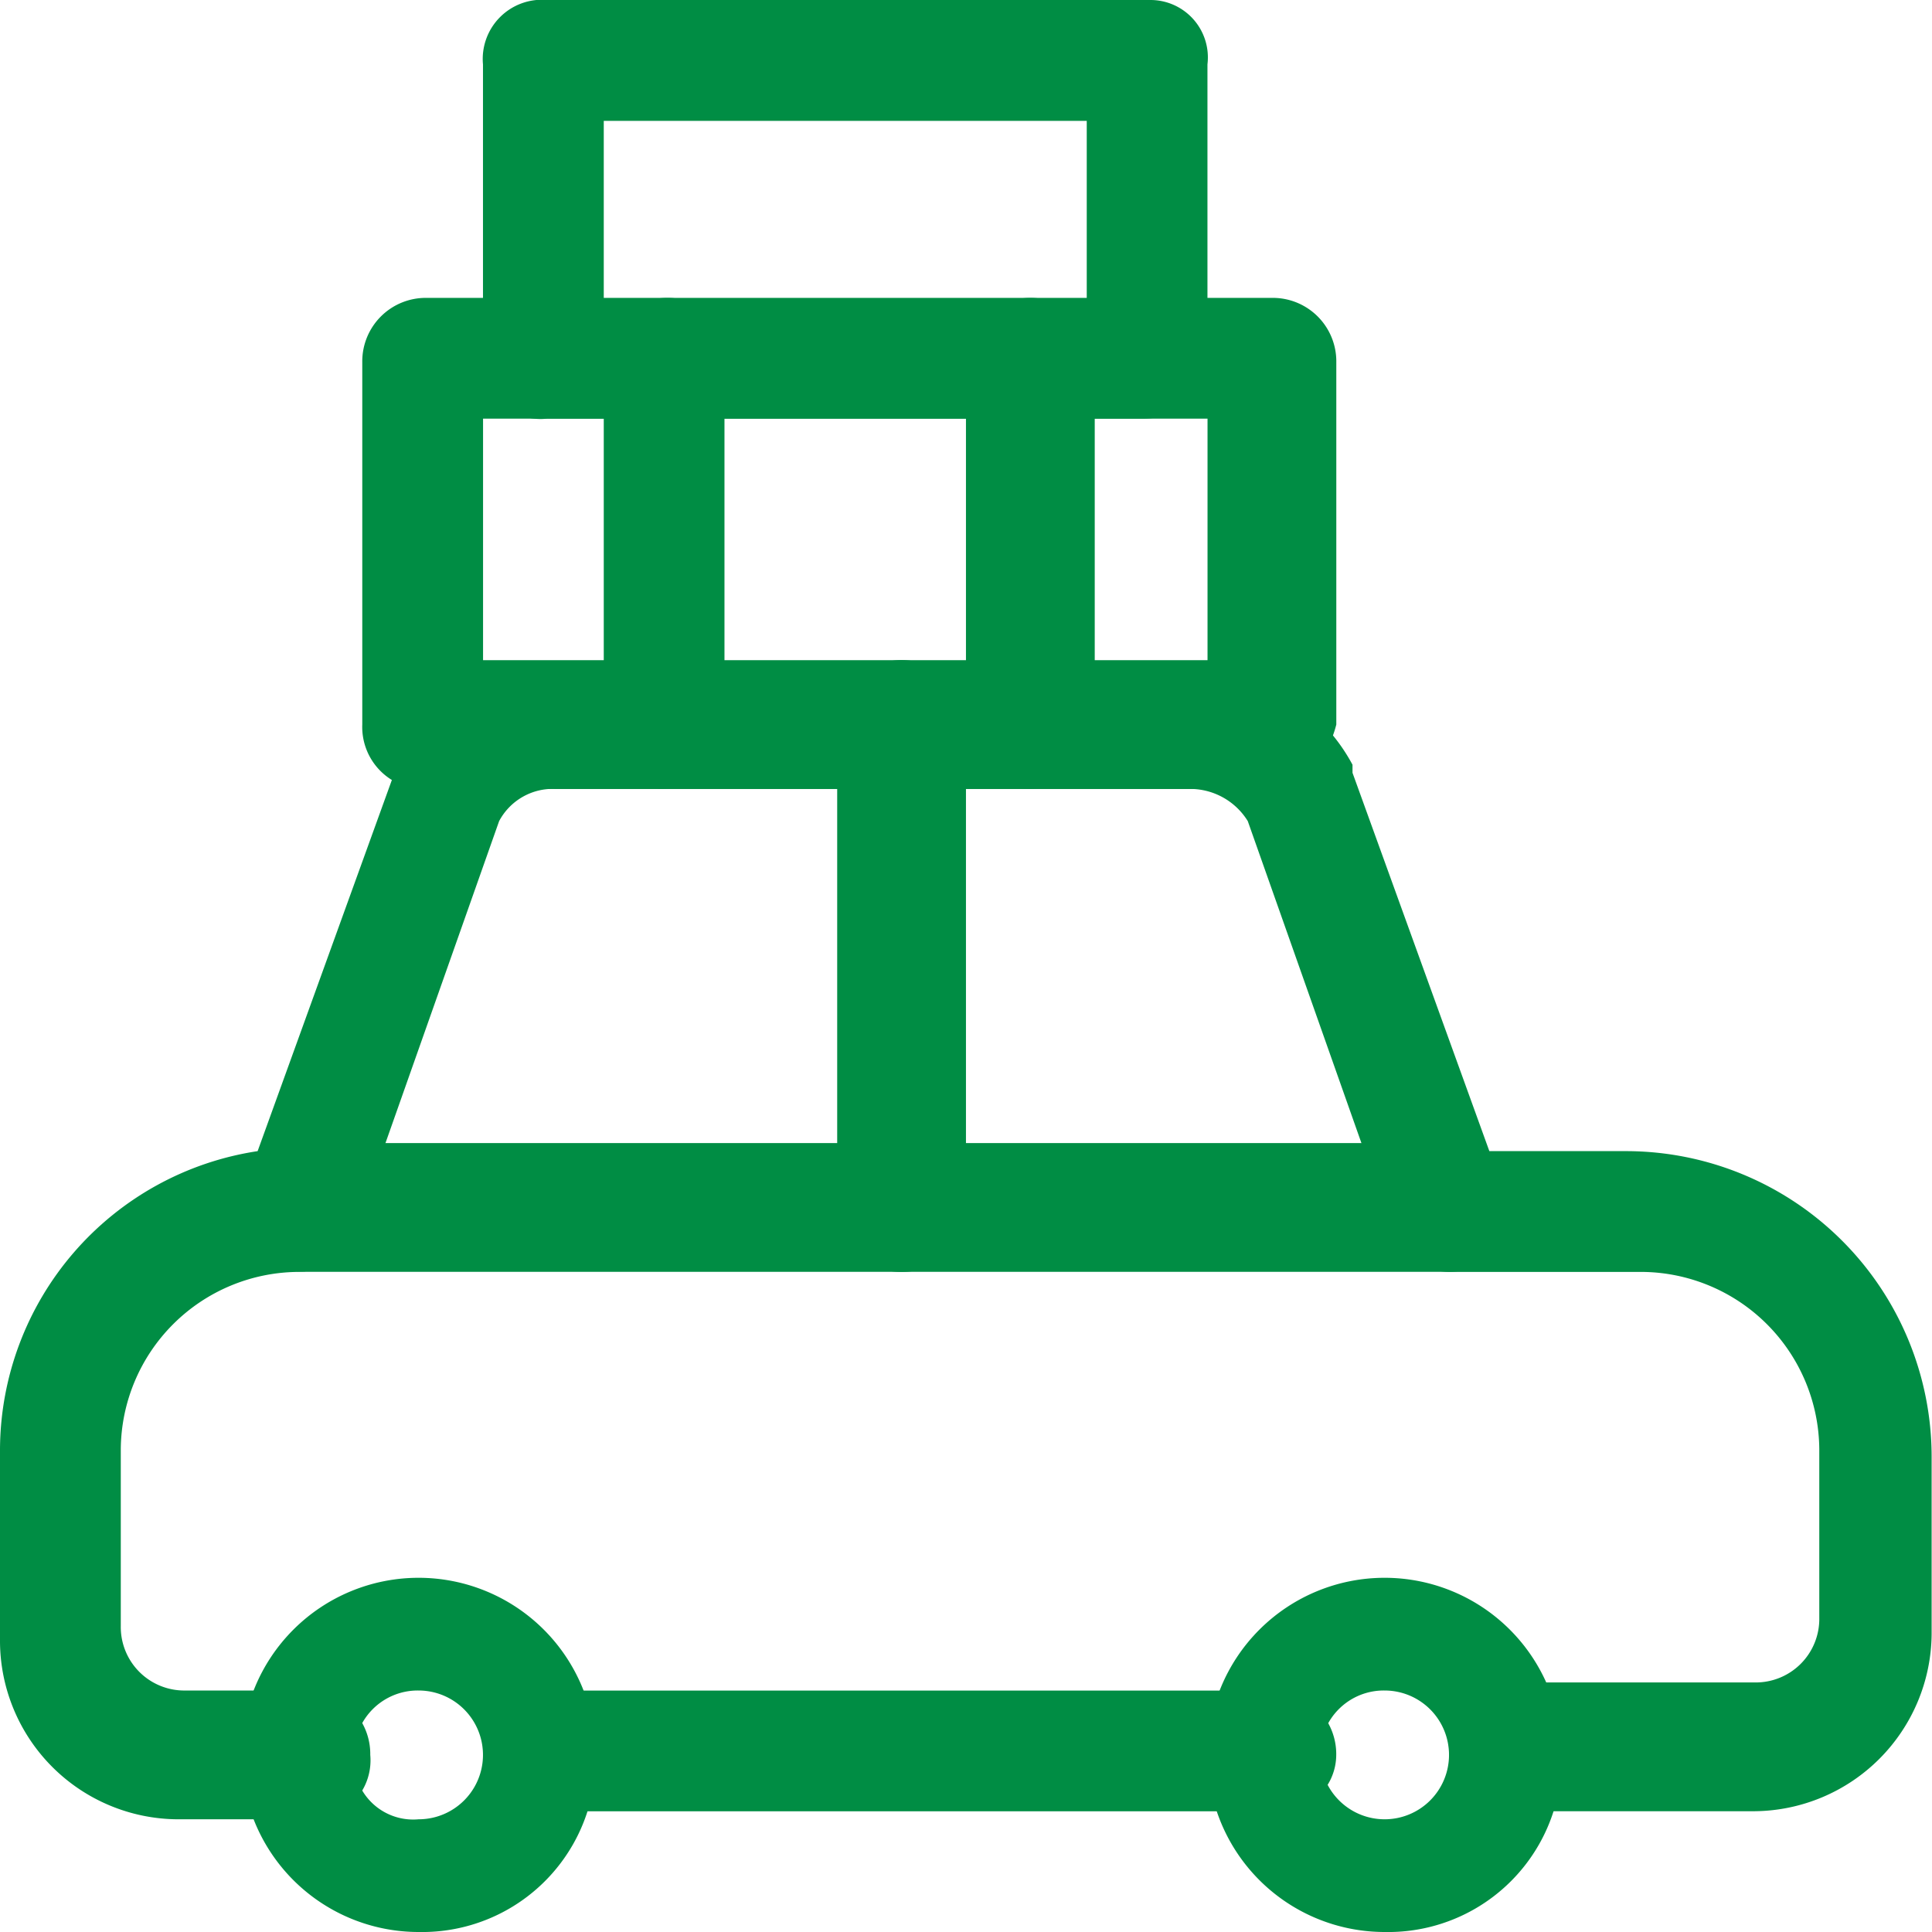
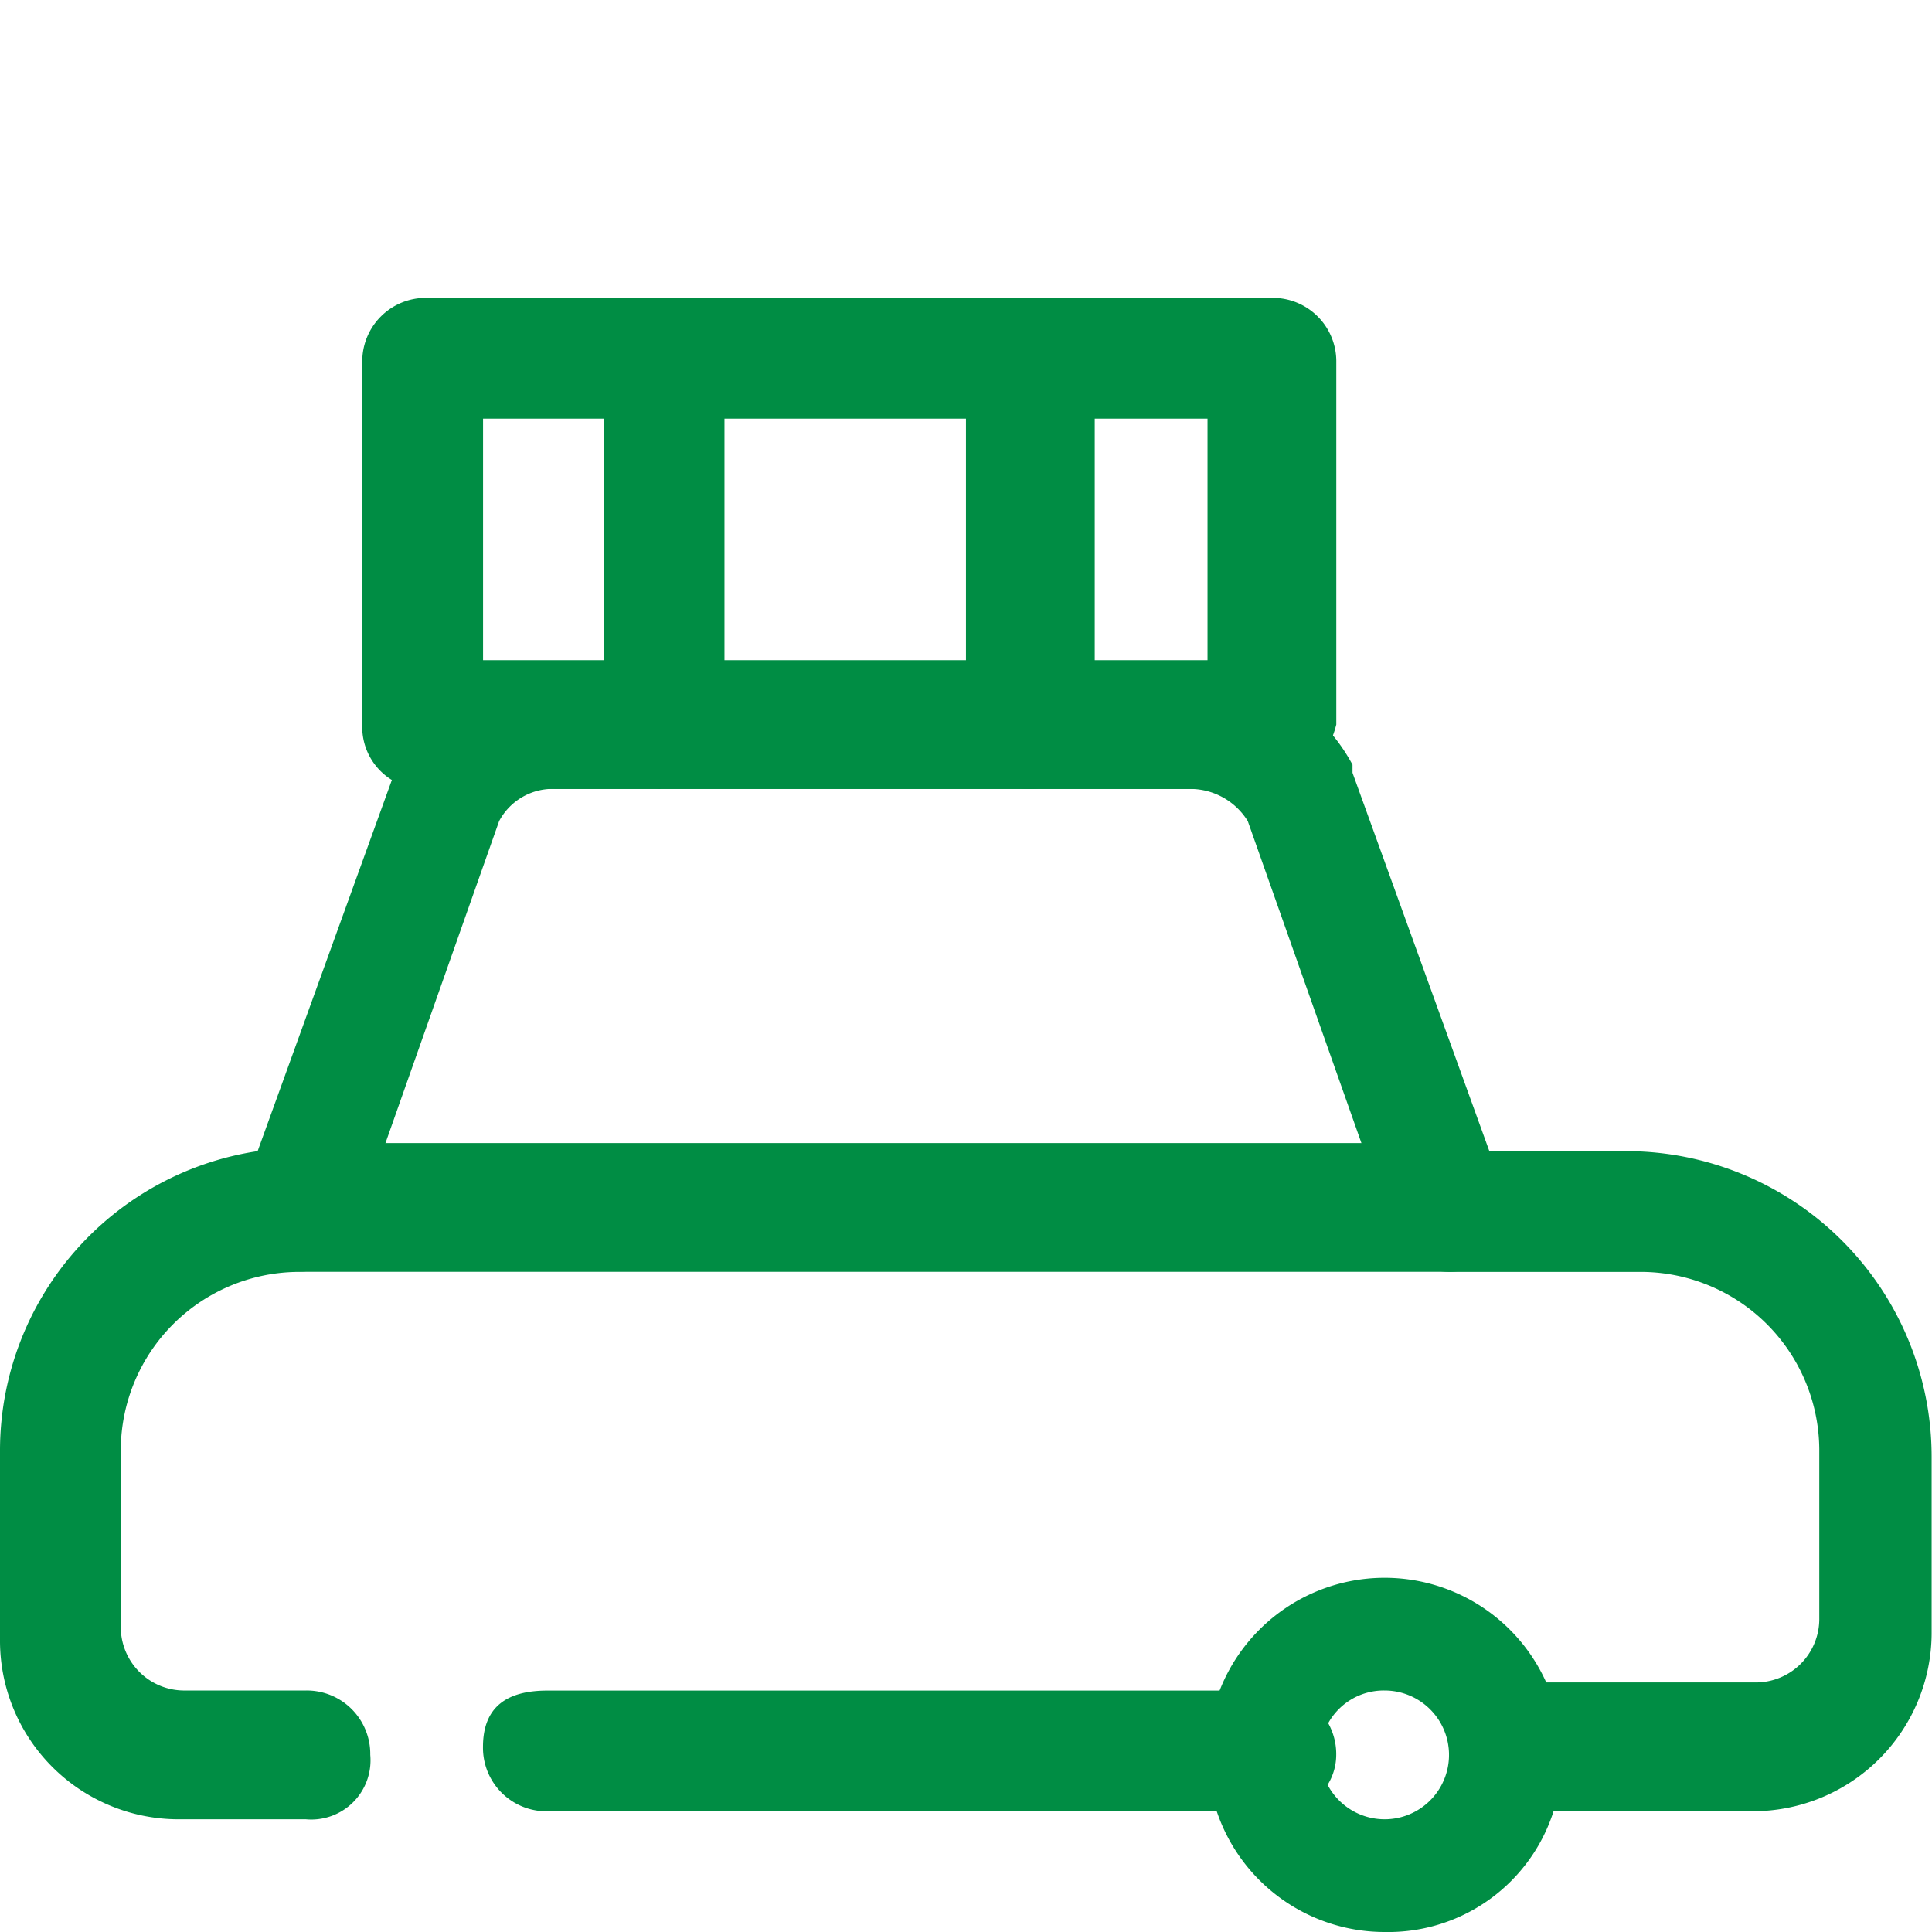
<svg xmlns="http://www.w3.org/2000/svg" id="streamline-icon-car-truck-luggage_48x48" data-name="streamline-icon-car-truck-luggage@48x48" width="26.105" height="26.105" viewBox="0 0 26.105 26.105">
  <g id="Gruppe_485" data-name="Gruppe 485" transform="translate(16.316 21.319)">
    <path id="Pfad_78" data-name="Pfad 78" d="M32.393,43.986a2.393,2.393,0,1,1,2.393-2.393A2.345,2.345,0,0,1,32.393,43.986Zm0-3.263a.858.858,0,0,0-.87.87.87.87,0,1,0,.87-.87Z" transform="translate(-30 -39.2)" fill="#008d44" />
  </g>
  <g id="Gruppe_486" data-name="Gruppe 486" transform="translate(3.263 21.319)">
-     <path id="Pfad_79" data-name="Pfad 79" d="M8.393,43.986a2.393,2.393,0,1,1,2.393-2.393A2.345,2.345,0,0,1,8.393,43.986Zm0-3.263a.858.858,0,0,0-.87.87.8.8,0,0,0,.87.87.87.87,0,1,0,0-1.74Z" transform="translate(-6 -39.2)" fill="#008d44" />
-   </g>
+     </g>
  <g id="Gruppe_487" data-name="Gruppe 487" transform="translate(6.526 22.842)">
    <path id="Pfad_80" data-name="Pfad 80" d="M22.659,43.632H12.87a.858.858,0,0,1-.87-.87c0-.544.326-.761.87-.761h9.789a.858.858,0,0,1,.87.87A.771.771,0,0,1,22.659,43.632Z" transform="translate(-12 -42)" fill="#008d44" />
  </g>
  <g id="Gruppe_488" data-name="Gruppe 488" transform="translate(0 9.028)">
    <path id="Pfad_81" data-name="Pfad 81" d="M23.712,32.045H20.449a.858.858,0,0,1-.87-.87.8.8,0,0,1,.87-.87h3.263a.858.858,0,0,0,.87-.87V27.151a2.414,2.414,0,0,0-2.393-2.393h-2.61a.818.818,0,0,1-.761-.544l-1.958-5.547a.916.916,0,0,0-.761-.435H7.505a.821.821,0,0,0-.761.435L4.786,24.214a.818.818,0,0,1-.761.544,2.414,2.414,0,0,0-2.393,2.393v2.393a.858.858,0,0,0,.87.87H4.133a.858.858,0,0,1,.87.87.8.8,0,0,1-.87.87H2.393A2.414,2.414,0,0,1,0,29.761v-2.61a4.094,4.094,0,0,1,3.481-4.025L5.33,18.014v-.109A2.393,2.393,0,0,1,7.505,16.6H16.1a2.474,2.474,0,0,1,2.175,1.305v.109l1.849,5.112h1.849A4.131,4.131,0,0,1,26.1,27.259v2.393A2.414,2.414,0,0,1,23.712,32.045Z" transform="translate(0 -16.6)" fill="#008d44" />
  </g>
  <g id="Gruppe_489" data-name="Gruppe 489" transform="translate(3.263 15.445)">
    <path id="Pfad_82" data-name="Pfad 82" d="M22.316,30.14H6.87a.87.87,0,0,1,0-1.74H22.316a.87.87,0,0,1,0,1.74Z" transform="translate(-6 -28.4)" fill="#008d44" />
  </g>
  <g id="Gruppe_490" data-name="Gruppe 490" transform="translate(11.312 8.919)">
-     <path id="Pfad_83" data-name="Pfad 83" d="M21.67,24.667a.858.858,0,0,1-.87-.87V17.27a.87.87,0,1,1,1.74,0V23.8A.858.858,0,0,1,21.67,24.667Z" transform="translate(-20.8 -16.4)" fill="#008d44" />
-   </g>
+     </g>
  <g id="Gruppe_491" data-name="Gruppe 491" transform="translate(4.895 4.025)">
    <path id="Pfad_84" data-name="Pfad 84" d="M21.291,14.035H9.761A.841.841,0,0,1,9,13.165V8.27a.858.858,0,0,1,.87-.87H21.291a.858.858,0,0,1,.87.87v4.895C22.052,13.6,21.726,14.035,21.291,14.035Zm-10.659-1.74h9.789V9.032H10.632Z" transform="translate(-9 -7.4)" fill="#008d44" />
  </g>
  <g id="Gruppe_492" data-name="Gruppe 492" transform="translate(6.526)">
-     <path id="Pfad_85" data-name="Pfad 85" d="M20.919,5.656H12.87A.776.776,0,0,1,12,4.895V.87A.8.8,0,0,1,12.87,0h8.158a.776.776,0,0,1,.761.87V5C21.789,5.33,21.463,5.656,20.919,5.656ZM13.632,4.133h6.526v-2.5H13.632Z" transform="translate(-12)" fill="#008d44" />
-   </g>
+     </g>
  <g id="Gruppe_493" data-name="Gruppe 493" transform="translate(13.052 4.025)">
    <path id="Pfad_86" data-name="Pfad 86" d="M24.87,14.035a.858.858,0,0,1-.87-.87V8.27a.87.87,0,1,1,1.74,0v4.895C25.632,13.6,25.305,14.035,24.87,14.035Z" transform="translate(-24 -7.4)" fill="#008d44" />
  </g>
  <g id="Gruppe_494" data-name="Gruppe 494" transform="translate(8.158 4.025)">
-     <path id="Pfad_87" data-name="Pfad 87" d="M15.761,14.035a.841.841,0,0,1-.761-.87V8.27a.858.858,0,0,1,.87-.87.771.771,0,0,1,.761.87v4.895A.858.858,0,0,1,15.761,14.035Z" transform="translate(-15 -7.4)" fill="#008d44" />
+     <path id="Pfad_87" data-name="Pfad 87" d="M15.761,14.035a.841.841,0,0,1-.761-.87V8.27a.858.858,0,0,1,.87-.87.771.771,0,0,1,.761.87v4.895Z" transform="translate(-15 -7.4)" fill="#008d44" />
  </g>
</svg>